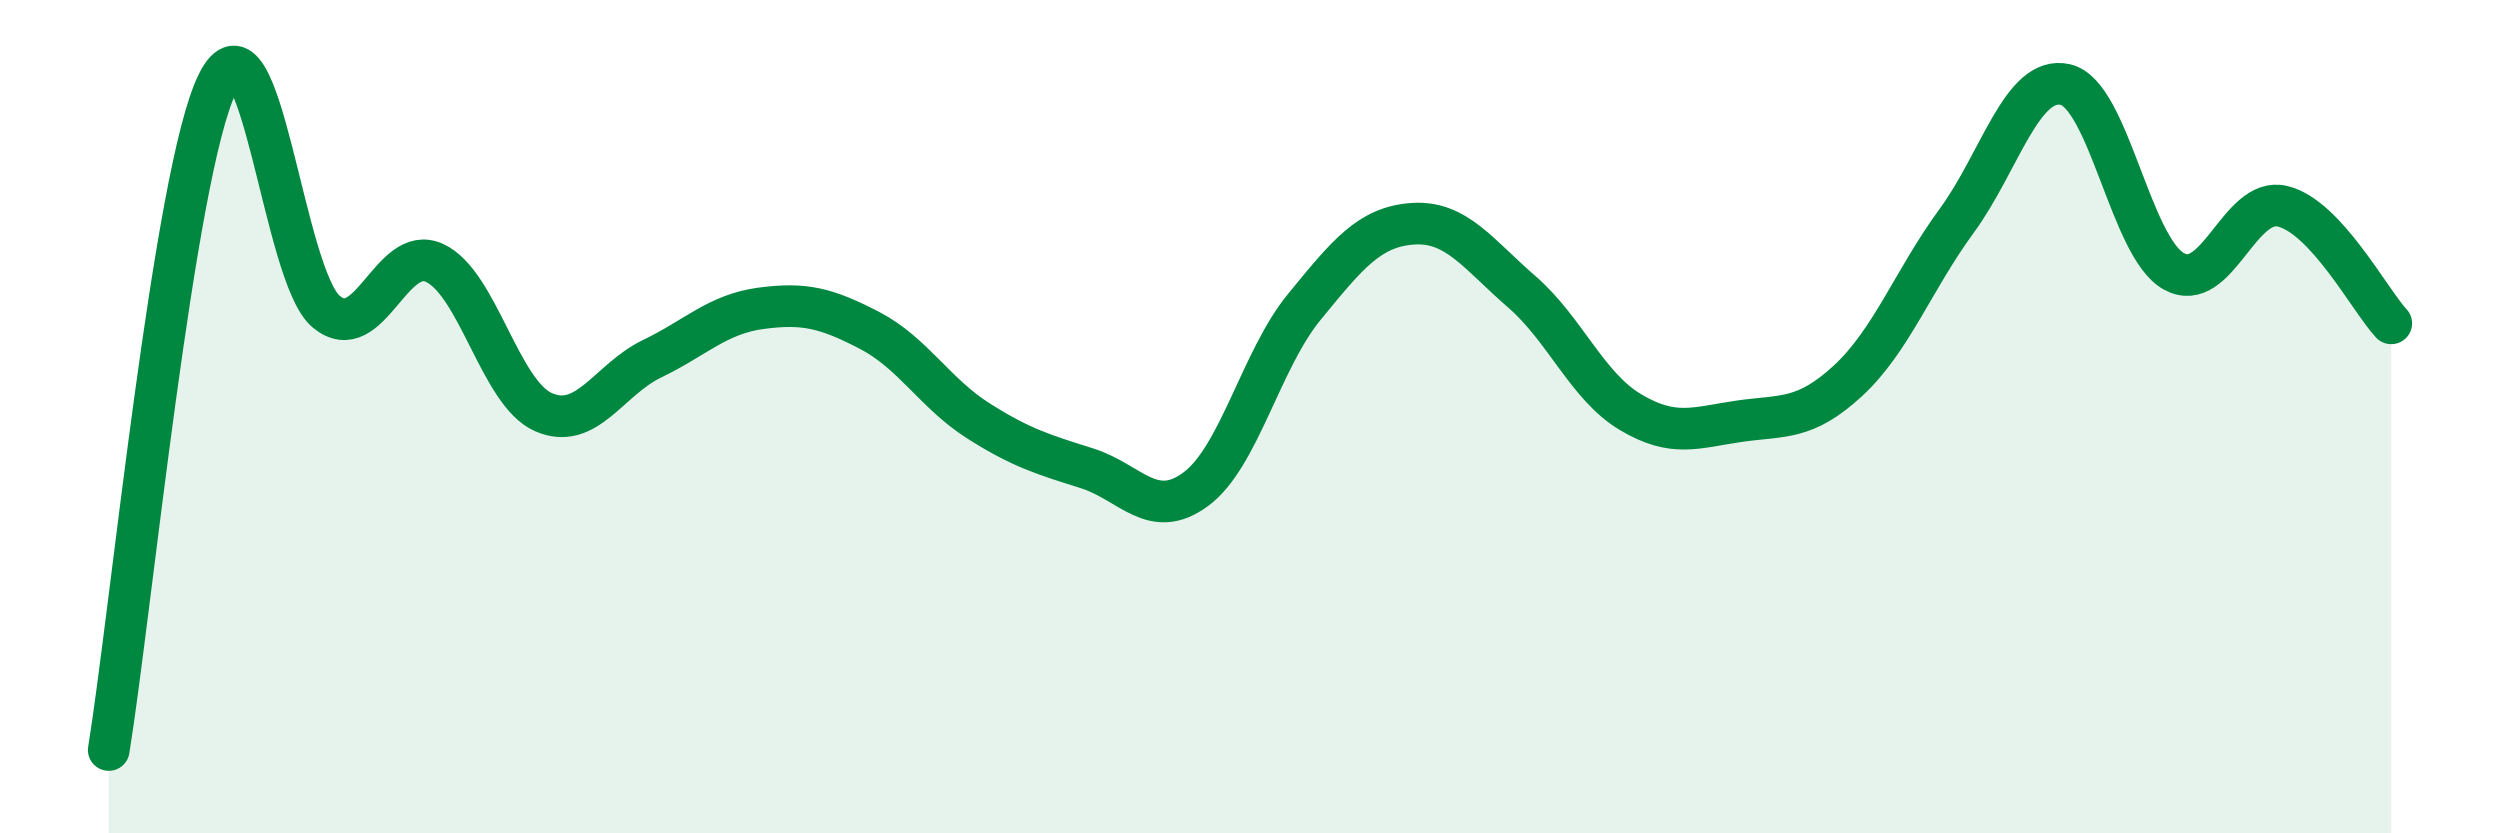
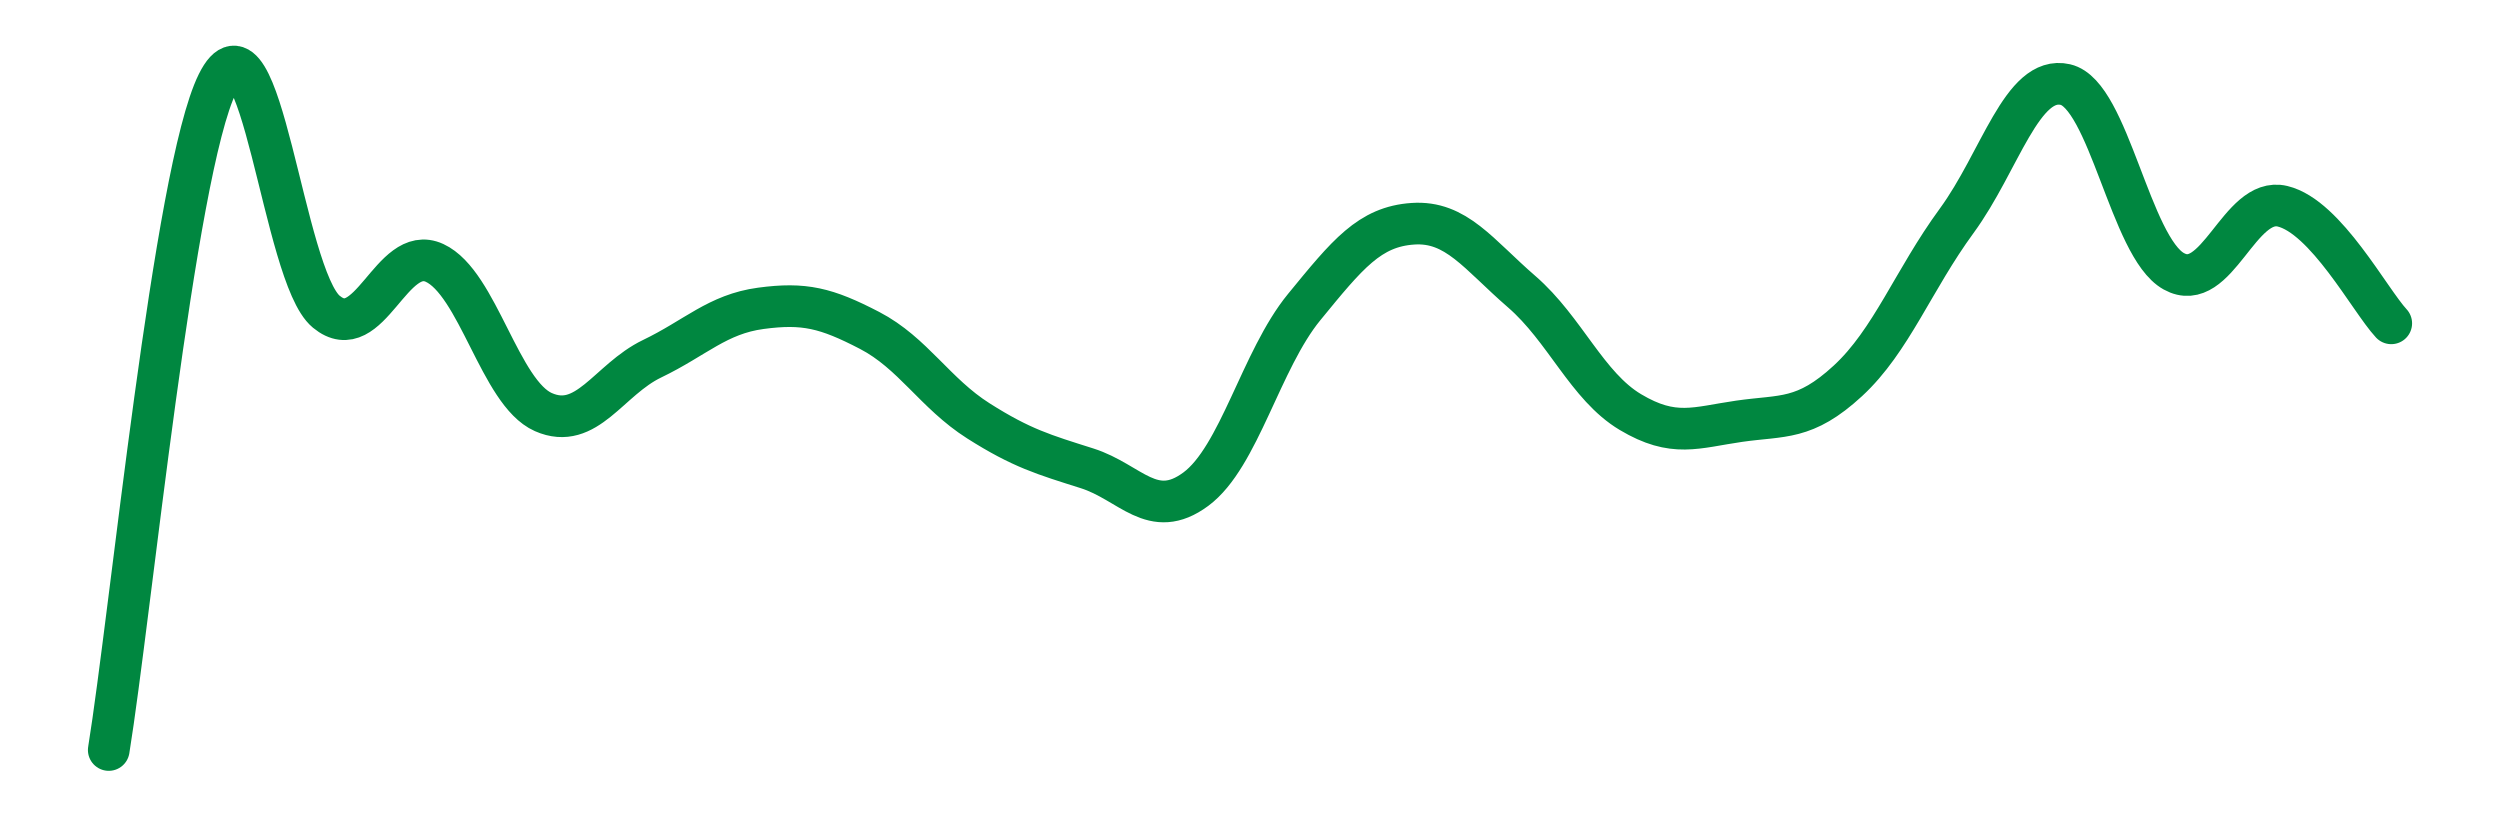
<svg xmlns="http://www.w3.org/2000/svg" width="60" height="20" viewBox="0 0 60 20">
-   <path d="M 2.61,18 C 3.13,14.8 4.18,4.1 5.22,2 C 6.26,-0.1 6.79,6.62 7.83,7.48 C 8.87,8.34 9.39,5.83 10.43,6.31 C 11.47,6.79 12,9.43 13.04,9.89 C 14.08,10.35 14.61,9.11 15.65,8.61 C 16.69,8.11 17.22,7.54 18.26,7.4 C 19.3,7.26 19.83,7.39 20.87,7.93 C 21.91,8.47 22.44,9.44 23.48,10.1 C 24.52,10.76 25.05,10.91 26.09,11.24 C 27.13,11.57 27.66,12.51 28.7,11.74 C 29.74,10.97 30.26,8.64 31.3,7.37 C 32.34,6.1 32.87,5.44 33.91,5.37 C 34.95,5.3 35.48,6.1 36.52,7 C 37.56,7.9 38.09,9.27 39.13,9.89 C 40.17,10.51 40.7,10.26 41.74,10.11 C 42.78,9.96 43.31,10.1 44.35,9.14 C 45.39,8.18 45.92,6.72 46.96,5.3 C 48,3.88 48.53,1.79 49.57,2.03 C 50.61,2.27 51.13,5.93 52.17,6.51 C 53.21,7.09 53.74,4.7 54.78,4.95 C 55.82,5.2 56.87,7.2 57.39,7.76L57.39 20L2.61 20Z" fill="#008740" opacity="0.1" stroke-linecap="round" stroke-linejoin="round" />
  <path d="M 2.61,18 C 3.13,14.8 4.18,4.1 5.22,2 C 6.26,-0.1 6.79,6.62 7.83,7.48 C 8.87,8.34 9.39,5.83 10.43,6.31 C 11.47,6.79 12,9.43 13.04,9.89 C 14.08,10.35 14.61,9.11 15.65,8.61 C 16.69,8.11 17.22,7.54 18.26,7.4 C 19.3,7.26 19.83,7.39 20.87,7.93 C 21.91,8.47 22.44,9.44 23.48,10.1 C 24.52,10.76 25.05,10.91 26.09,11.24 C 27.13,11.57 27.66,12.51 28.7,11.74 C 29.74,10.97 30.26,8.64 31.3,7.37 C 32.34,6.1 32.87,5.44 33.91,5.37 C 34.95,5.3 35.48,6.1 36.52,7 C 37.56,7.9 38.09,9.27 39.13,9.89 C 40.17,10.51 40.7,10.26 41.74,10.11 C 42.78,9.96 43.31,10.1 44.35,9.14 C 45.39,8.18 45.92,6.72 46.96,5.3 C 48,3.88 48.53,1.79 49.57,2.03 C 50.61,2.27 51.13,5.93 52.17,6.51 C 53.21,7.09 53.74,4.7 54.78,4.95 C 55.82,5.2 56.87,7.2 57.39,7.76" stroke="#008740" stroke-width="1" fill="none" stroke-linecap="round" stroke-linejoin="round" />
</svg>